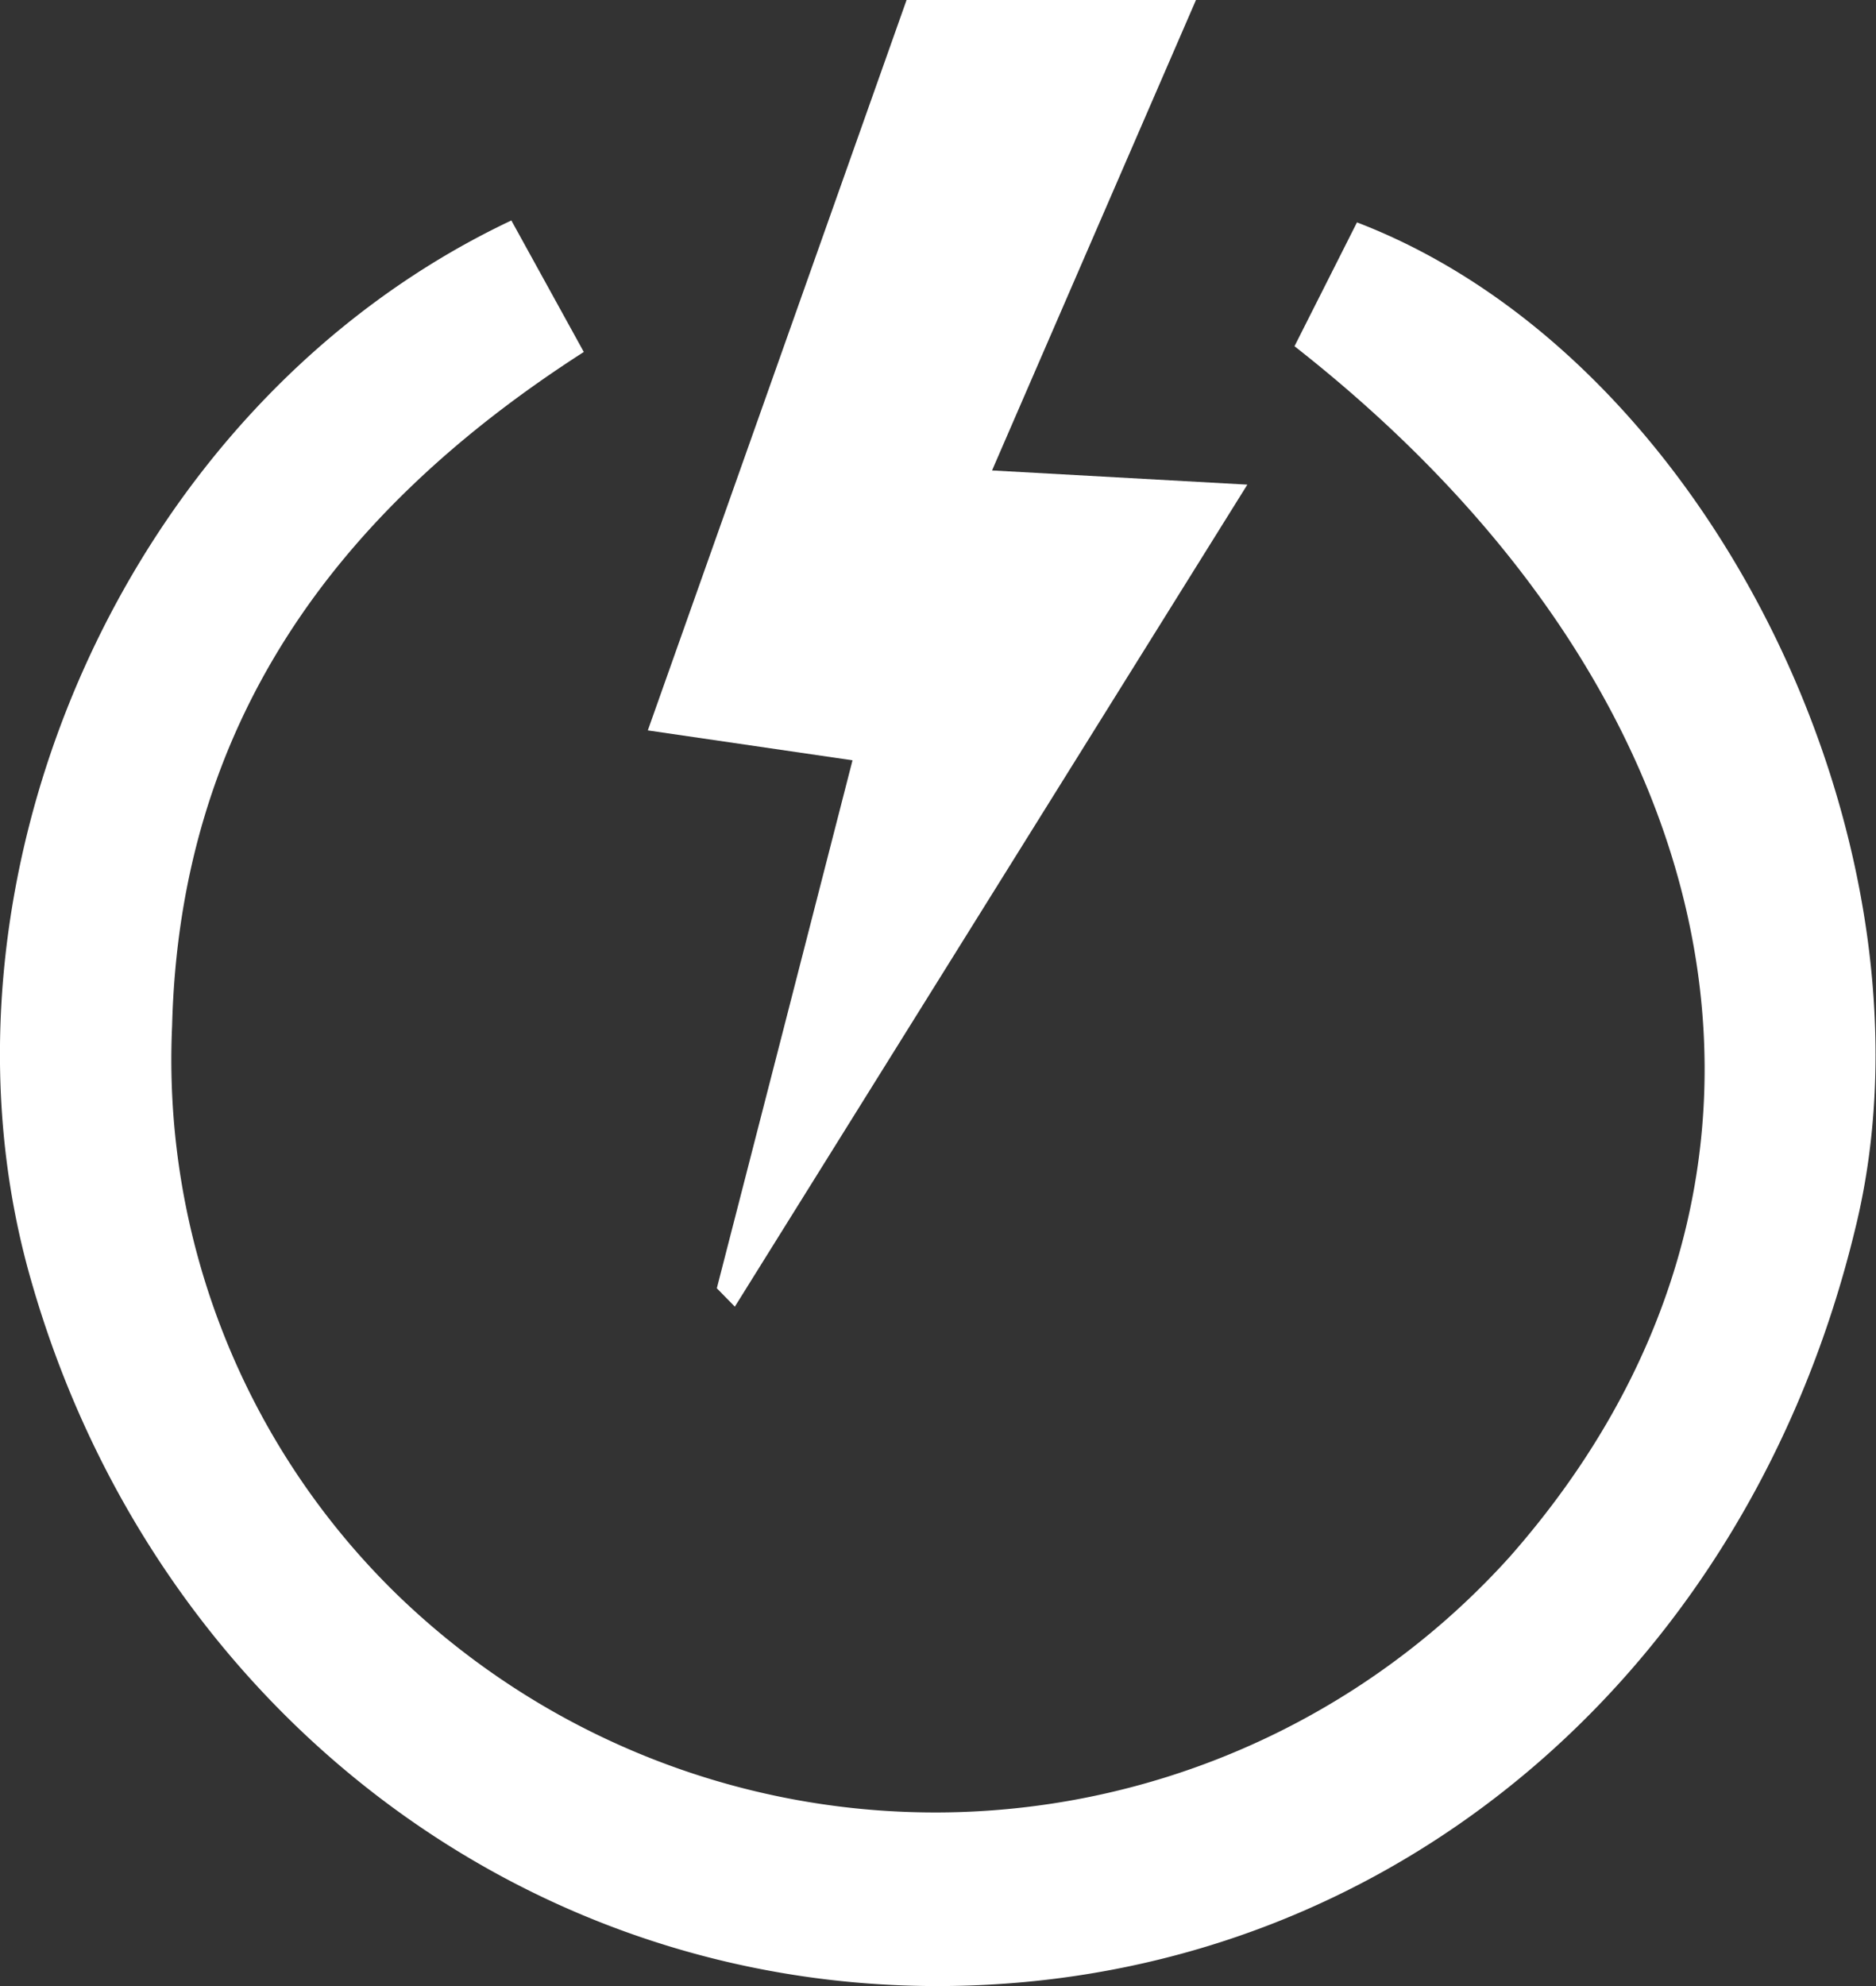
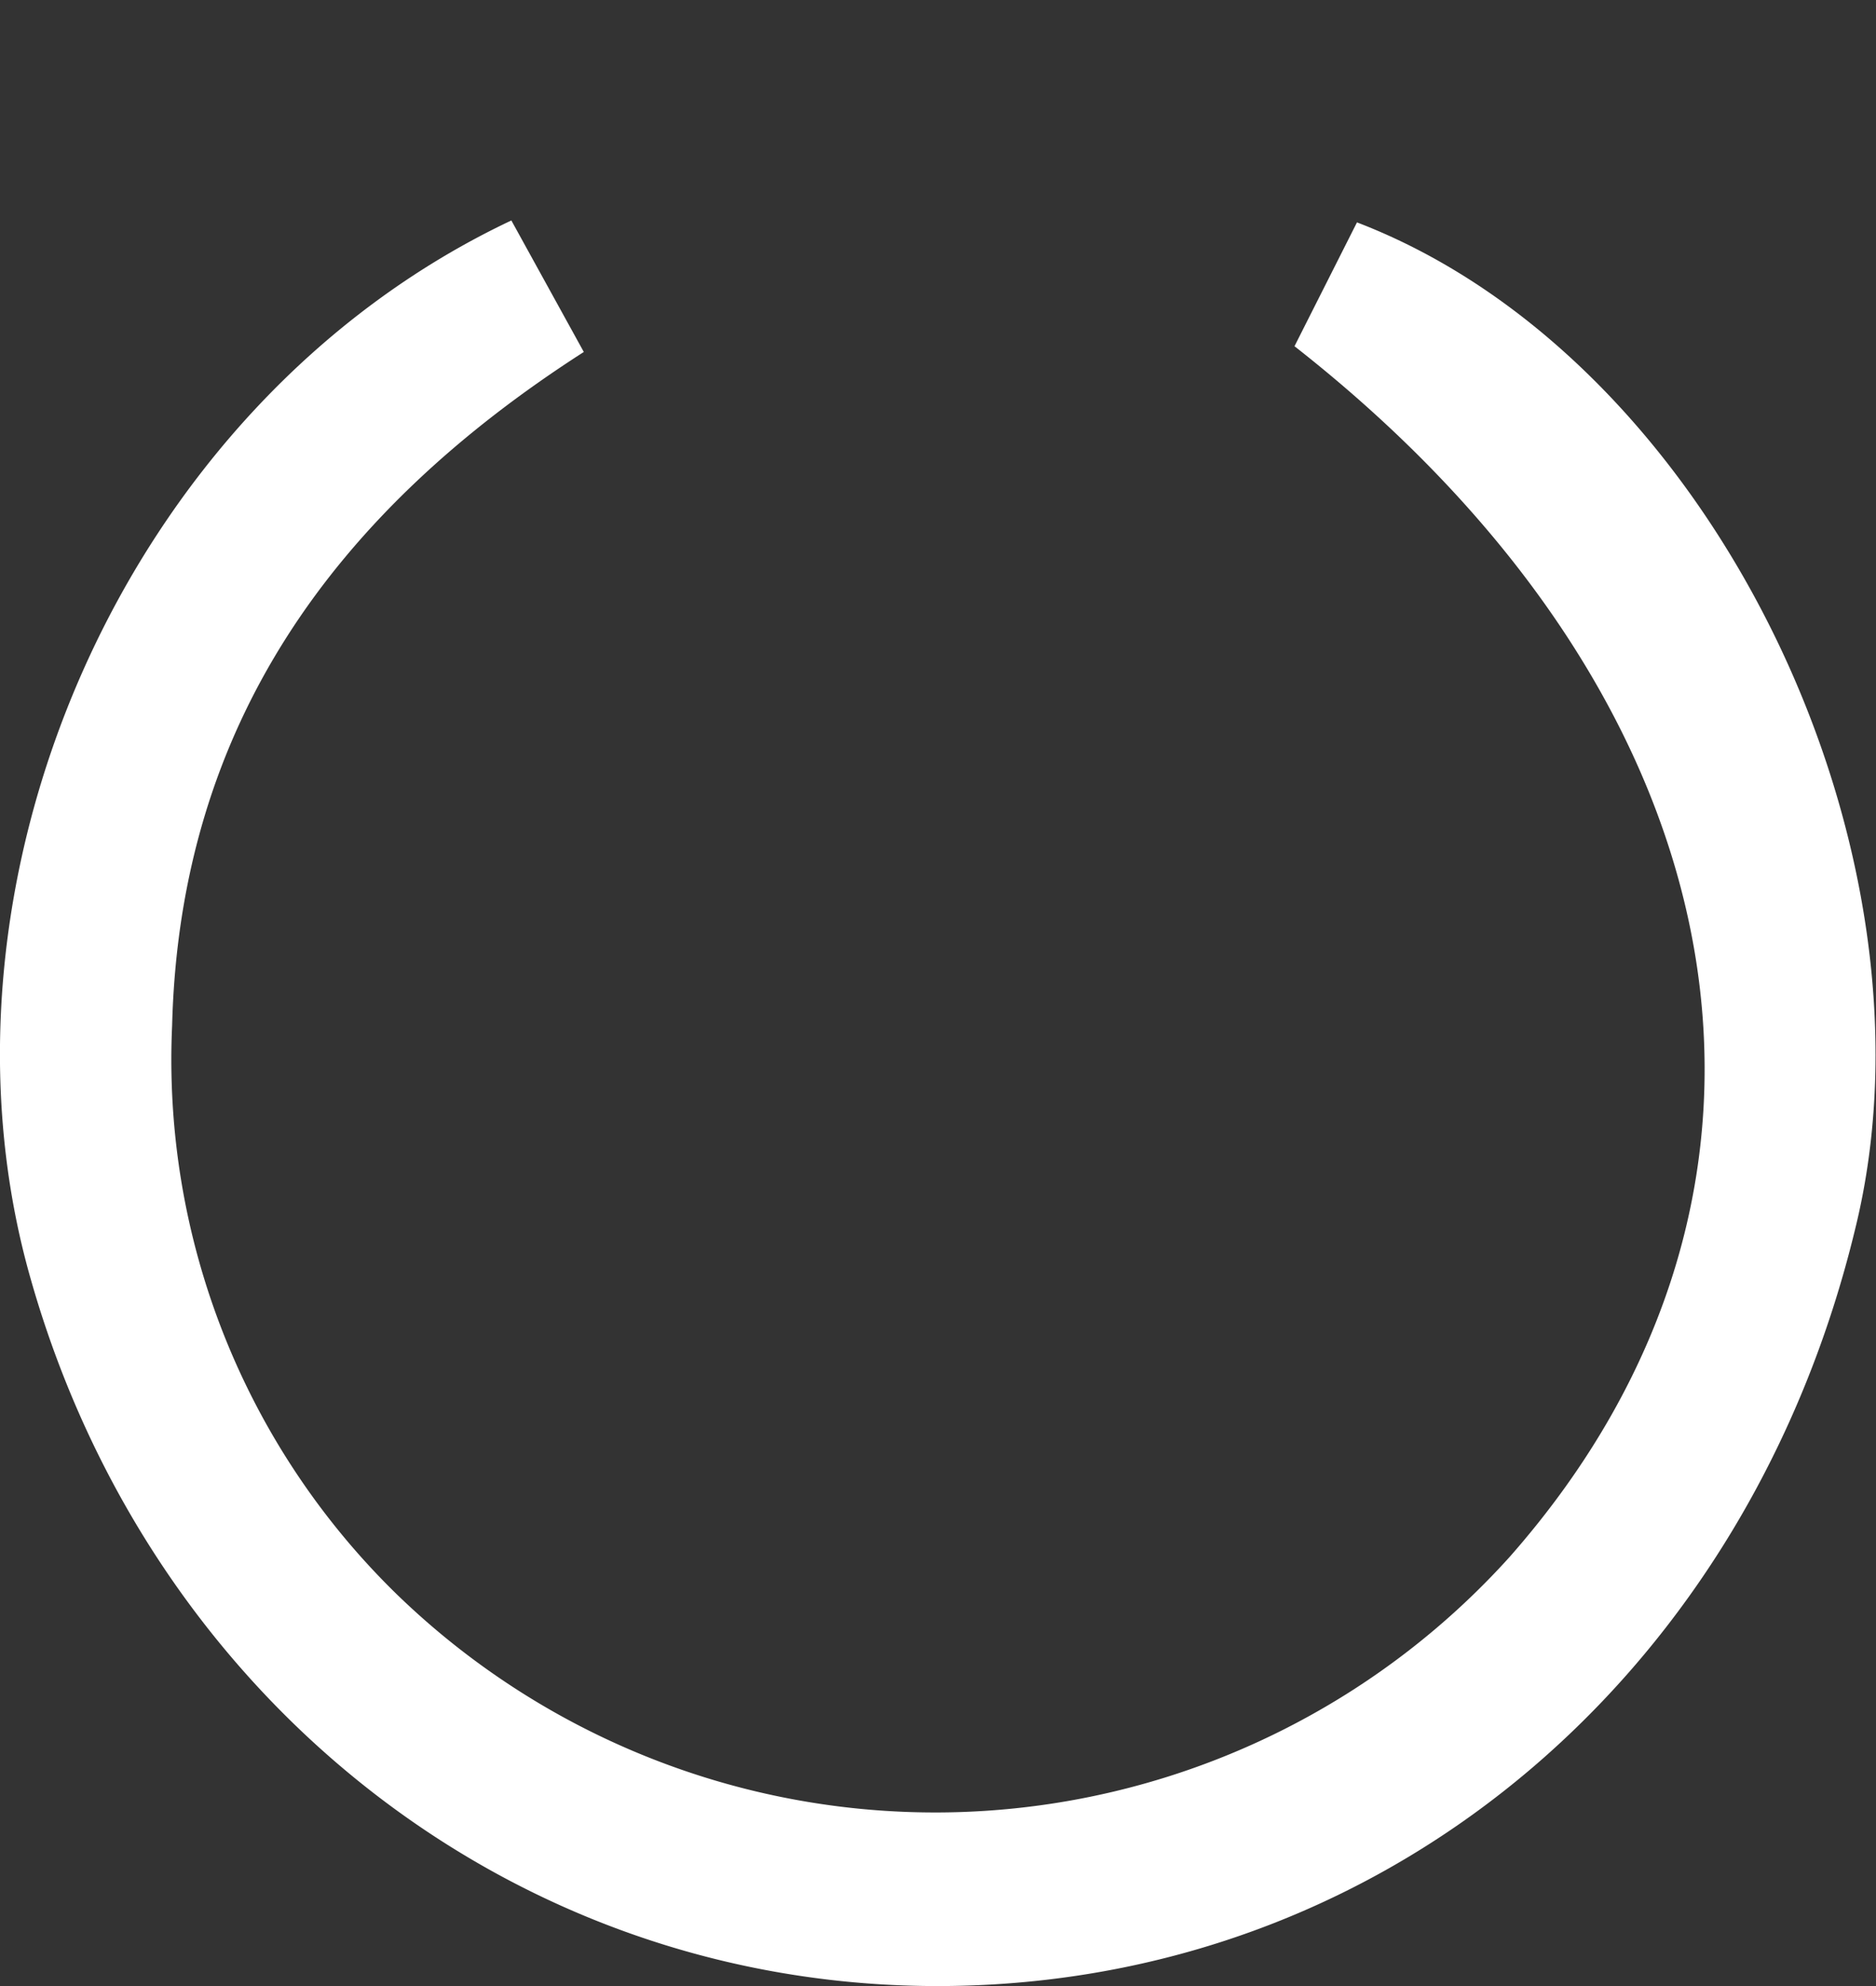
<svg xmlns="http://www.w3.org/2000/svg" viewBox="0 0 48.94 51.8">
  <rect x="0" y="0" width="48.94" height="51.8" fill="#333333" stroke="none" />
  <defs>
    <style>.cls-1{fill:#fff;}</style>
  </defs>
  <title>reload-white-blank</title>
  <g id="Layer_2" data-name="Layer 2">
    <g id="Layer_1-2" data-name="Layer 1">
      <path class="cls-1" d="M13.34,5.75l1.89,3.43C8.72,13.36,4.69,18.91,4.49,26.75a19.47,19.47,0,0,0,5.89,14.86,20.18,20.18,0,0,0,29-1c8.43-9.56,6.27-22.27-5.61-31.58l1.63-3.23c9.31,3.57,15.41,16.44,13,26.24C45.64,43.49,36.49,51.47,25.15,51.79S4,44.57.81,33.39C-2.13,23.17,3.12,10.58,13.34,5.75Z" />
-       <path class="cls-1" d="M18.7,33.6c1.15-4.47,2.3-8.93,3.54-13.77l-5.34-.78L23.65,0H31.2L25.88,12.27l6.66.37L19.17,34.08Z" />
    </g>
  </g>
</svg>